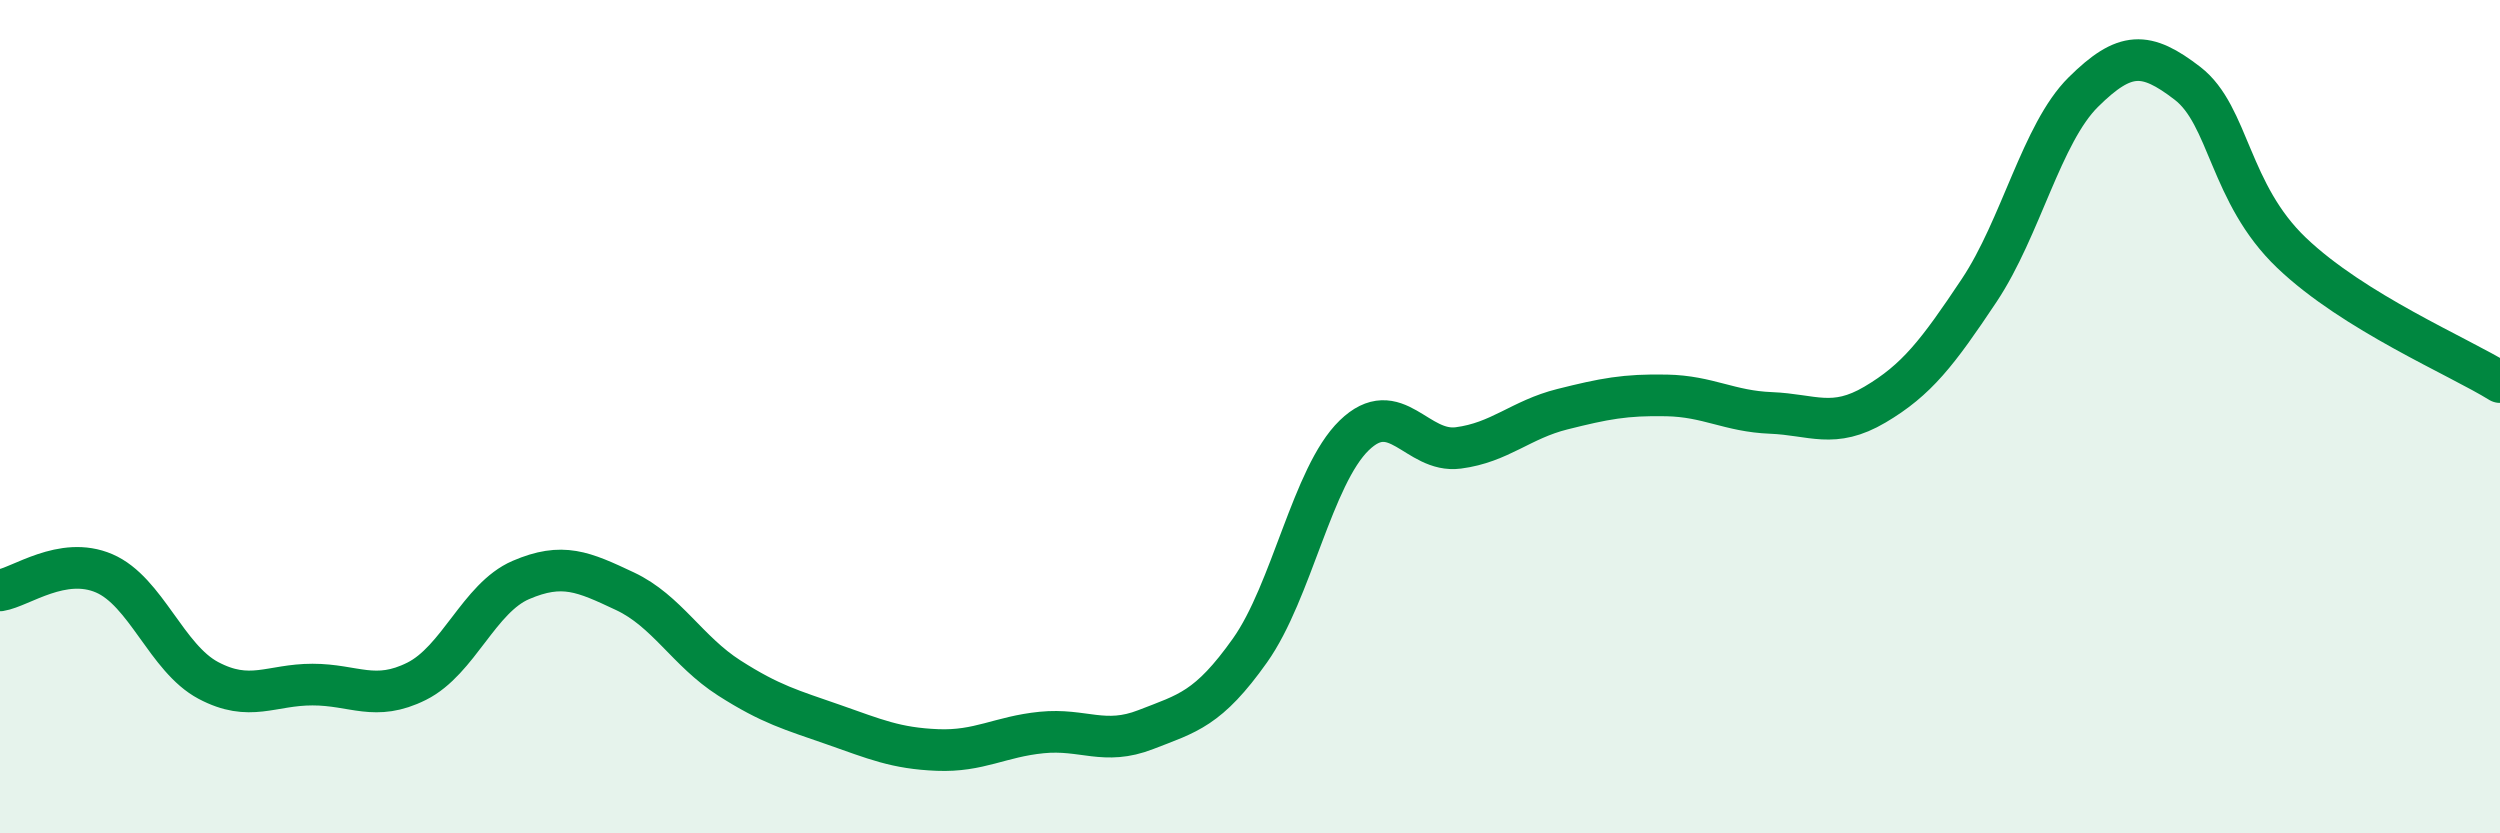
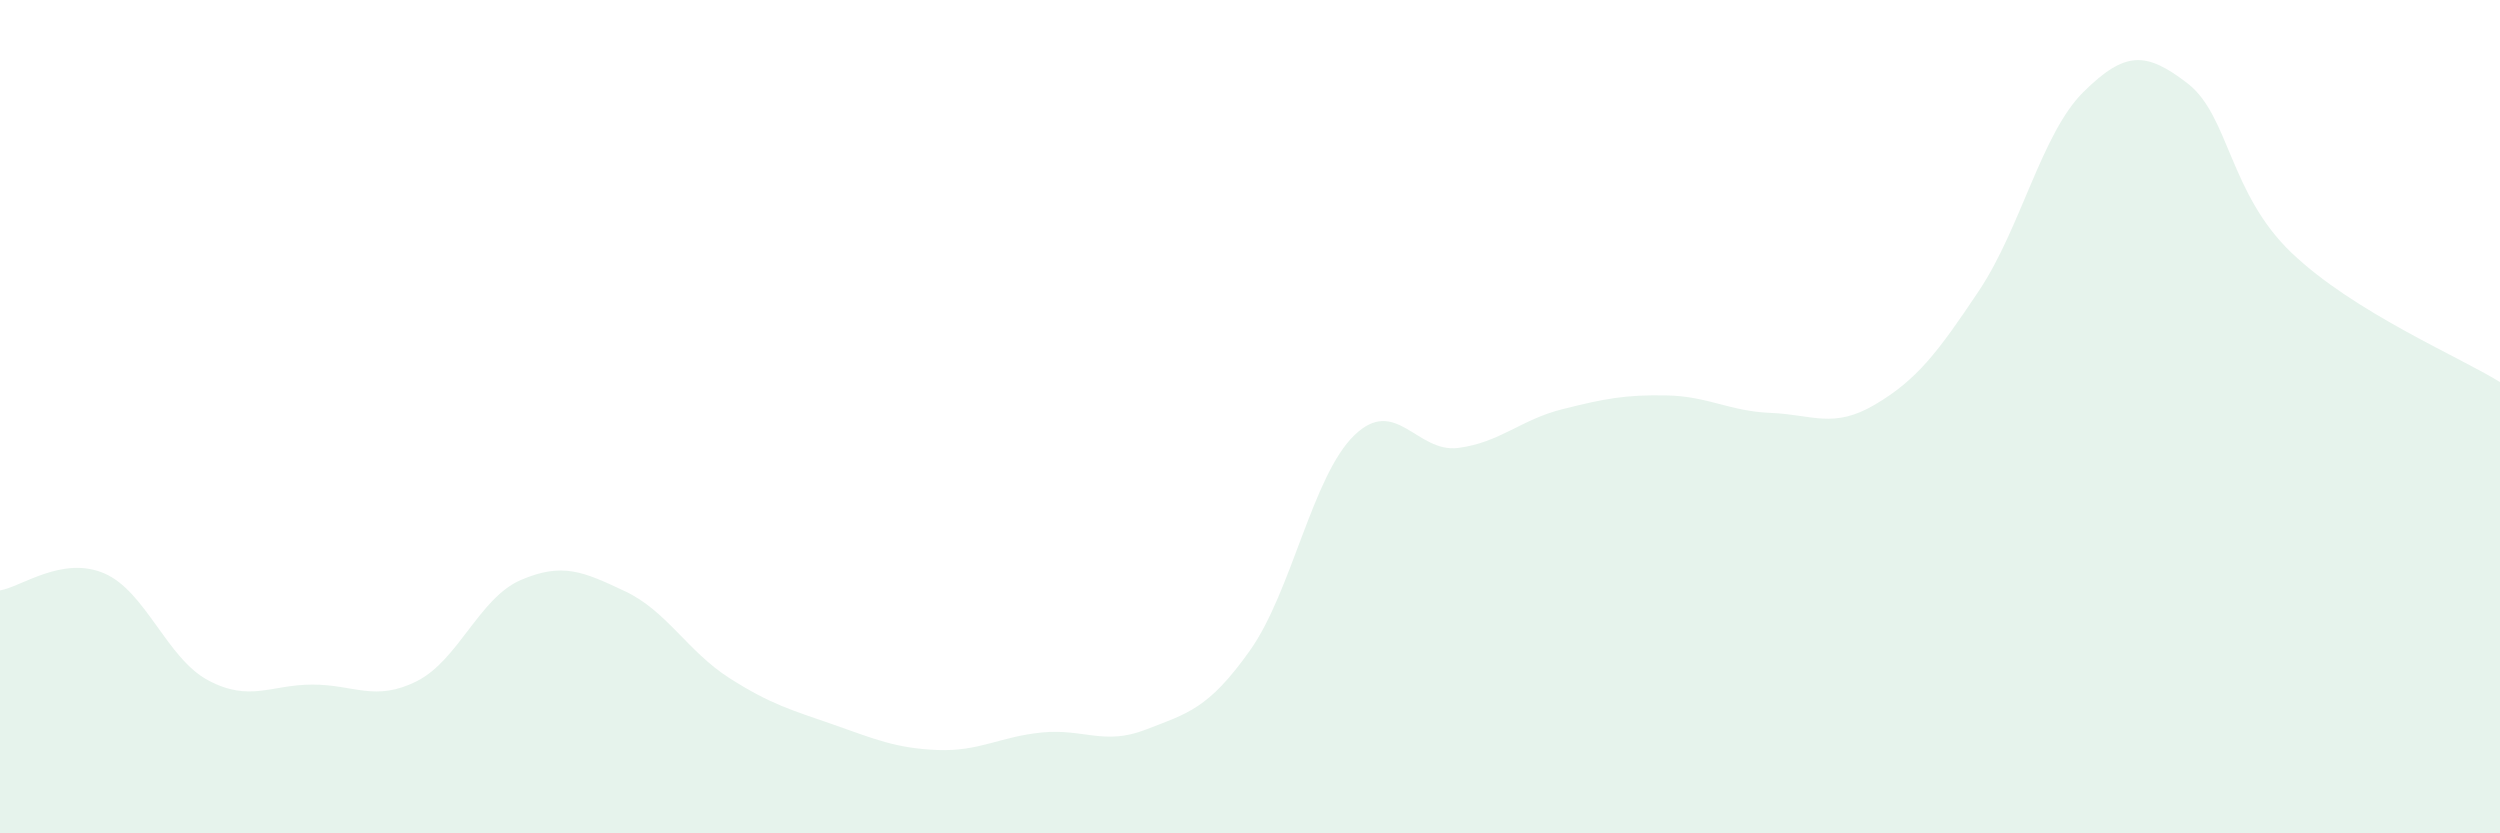
<svg xmlns="http://www.w3.org/2000/svg" width="60" height="20" viewBox="0 0 60 20">
  <path d="M 0,14.17 C 0.5,14.09 1.5,13.33 2.5,13.76 C 3.5,14.19 4,15.8 5,16.33 C 6,16.86 6.5,16.43 7.5,16.43 C 8.5,16.43 9,16.85 10,16.35 C 11,15.85 11.5,14.35 12.5,13.92 C 13.5,13.49 14,13.72 15,14.19 C 16,14.66 16.5,15.63 17.5,16.27 C 18.5,16.91 19,17.04 20,17.39 C 21,17.74 21.5,17.96 22.5,18 C 23.5,18.04 24,17.68 25,17.58 C 26,17.48 26.5,17.9 27.5,17.51 C 28.5,17.12 29,17.02 30,15.61 C 31,14.2 31.5,11.42 32.5,10.45 C 33.5,9.48 34,10.88 35,10.75 C 36,10.62 36.5,10.07 37.5,9.82 C 38.5,9.57 39,9.47 40,9.49 C 41,9.51 41.5,9.87 42.5,9.91 C 43.5,9.95 44,10.3 45,9.71 C 46,9.12 46.5,8.47 47.5,6.97 C 48.5,5.47 49,3.2 50,2.21 C 51,1.22 51.5,1.23 52.5,2 C 53.5,2.77 53.5,4.64 55,6.07 C 56.5,7.5 59,8.55 60,9.17L60 20L0 20Z" fill="#008740" opacity="0.1" stroke-linecap="round" stroke-linejoin="round" />
-   <path d="M 0,14.17 C 0.5,14.09 1.5,13.33 2.5,13.76 C 3.5,14.19 4,15.8 5,16.33 C 6,16.86 6.5,16.43 7.5,16.43 C 8.5,16.43 9,16.85 10,16.35 C 11,15.85 11.5,14.35 12.5,13.92 C 13.5,13.49 14,13.72 15,14.19 C 16,14.66 16.5,15.63 17.5,16.27 C 18.5,16.91 19,17.04 20,17.39 C 21,17.74 21.5,17.96 22.5,18 C 23.5,18.04 24,17.68 25,17.58 C 26,17.48 26.5,17.9 27.5,17.51 C 28.5,17.12 29,17.02 30,15.61 C 31,14.2 31.5,11.42 32.5,10.45 C 33.5,9.48 34,10.88 35,10.75 C 36,10.62 36.5,10.07 37.5,9.82 C 38.5,9.57 39,9.47 40,9.49 C 41,9.51 41.5,9.87 42.5,9.91 C 43.5,9.95 44,10.3 45,9.71 C 46,9.12 46.5,8.47 47.5,6.97 C 48.5,5.47 49,3.2 50,2.21 C 51,1.22 51.5,1.23 52.5,2 C 53.5,2.77 53.5,4.64 55,6.07 C 56.5,7.5 59,8.55 60,9.17" stroke="#008740" stroke-width="1" fill="none" stroke-linecap="round" stroke-linejoin="round" />
</svg>